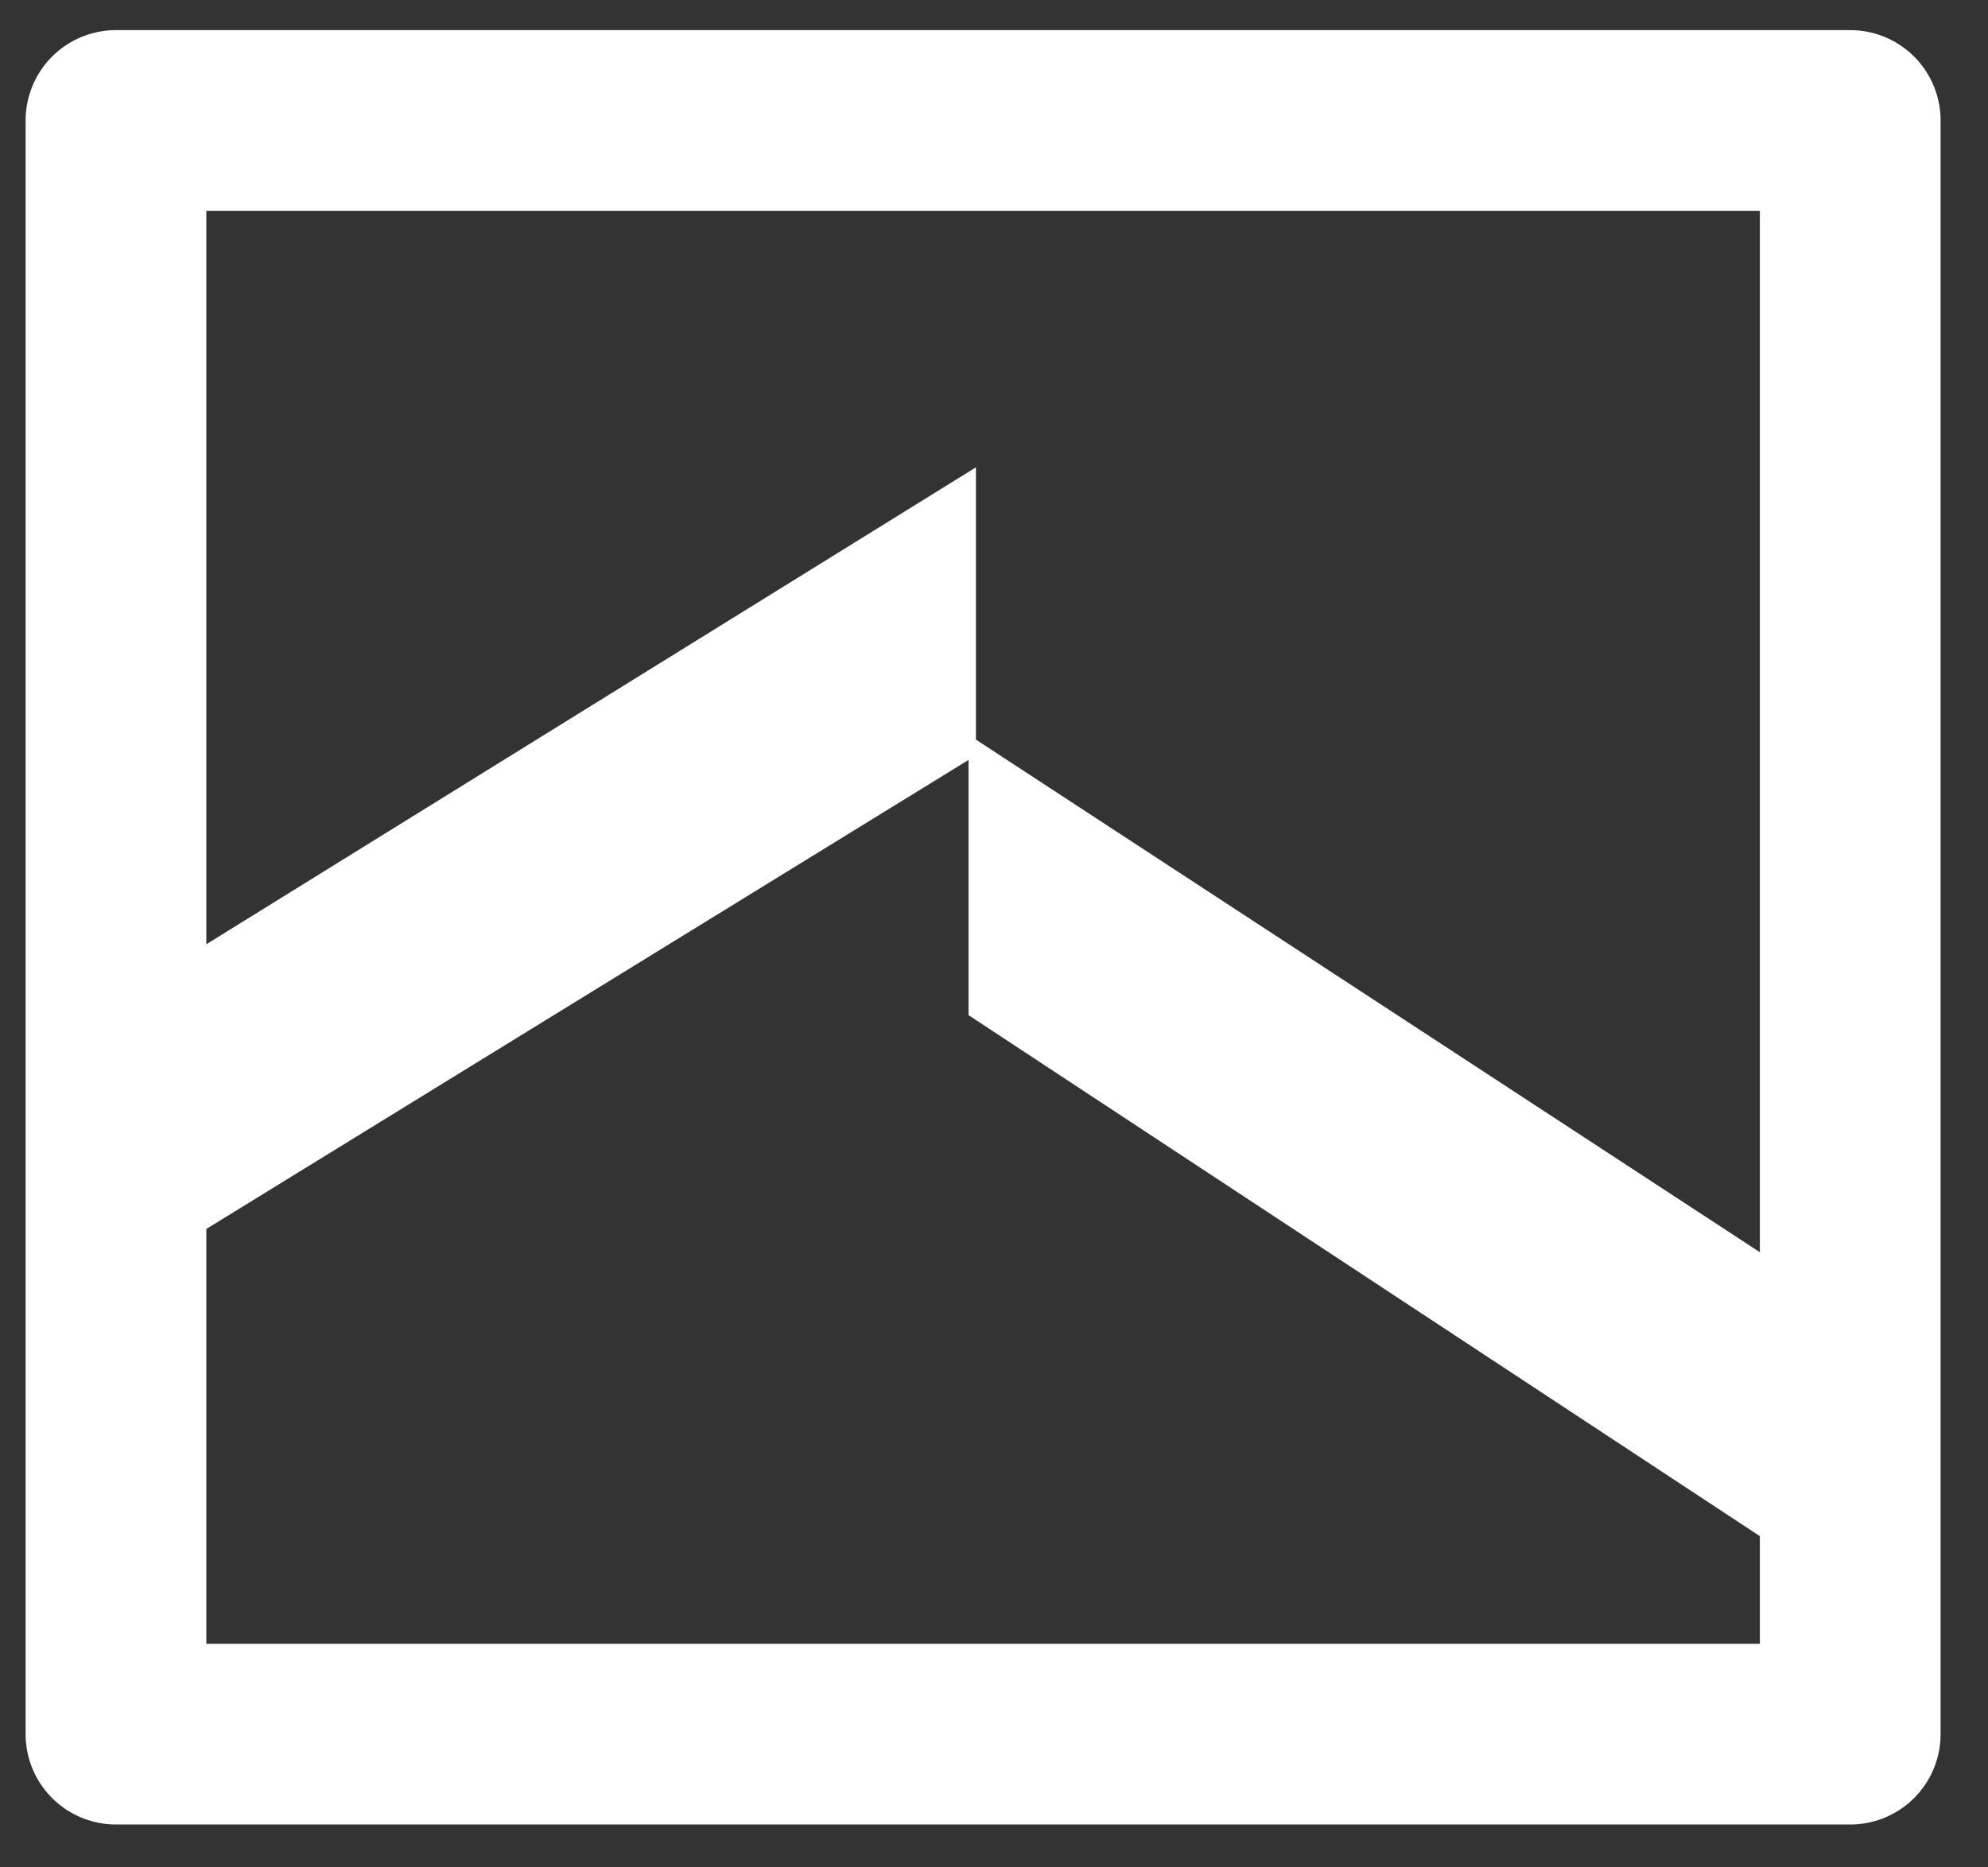
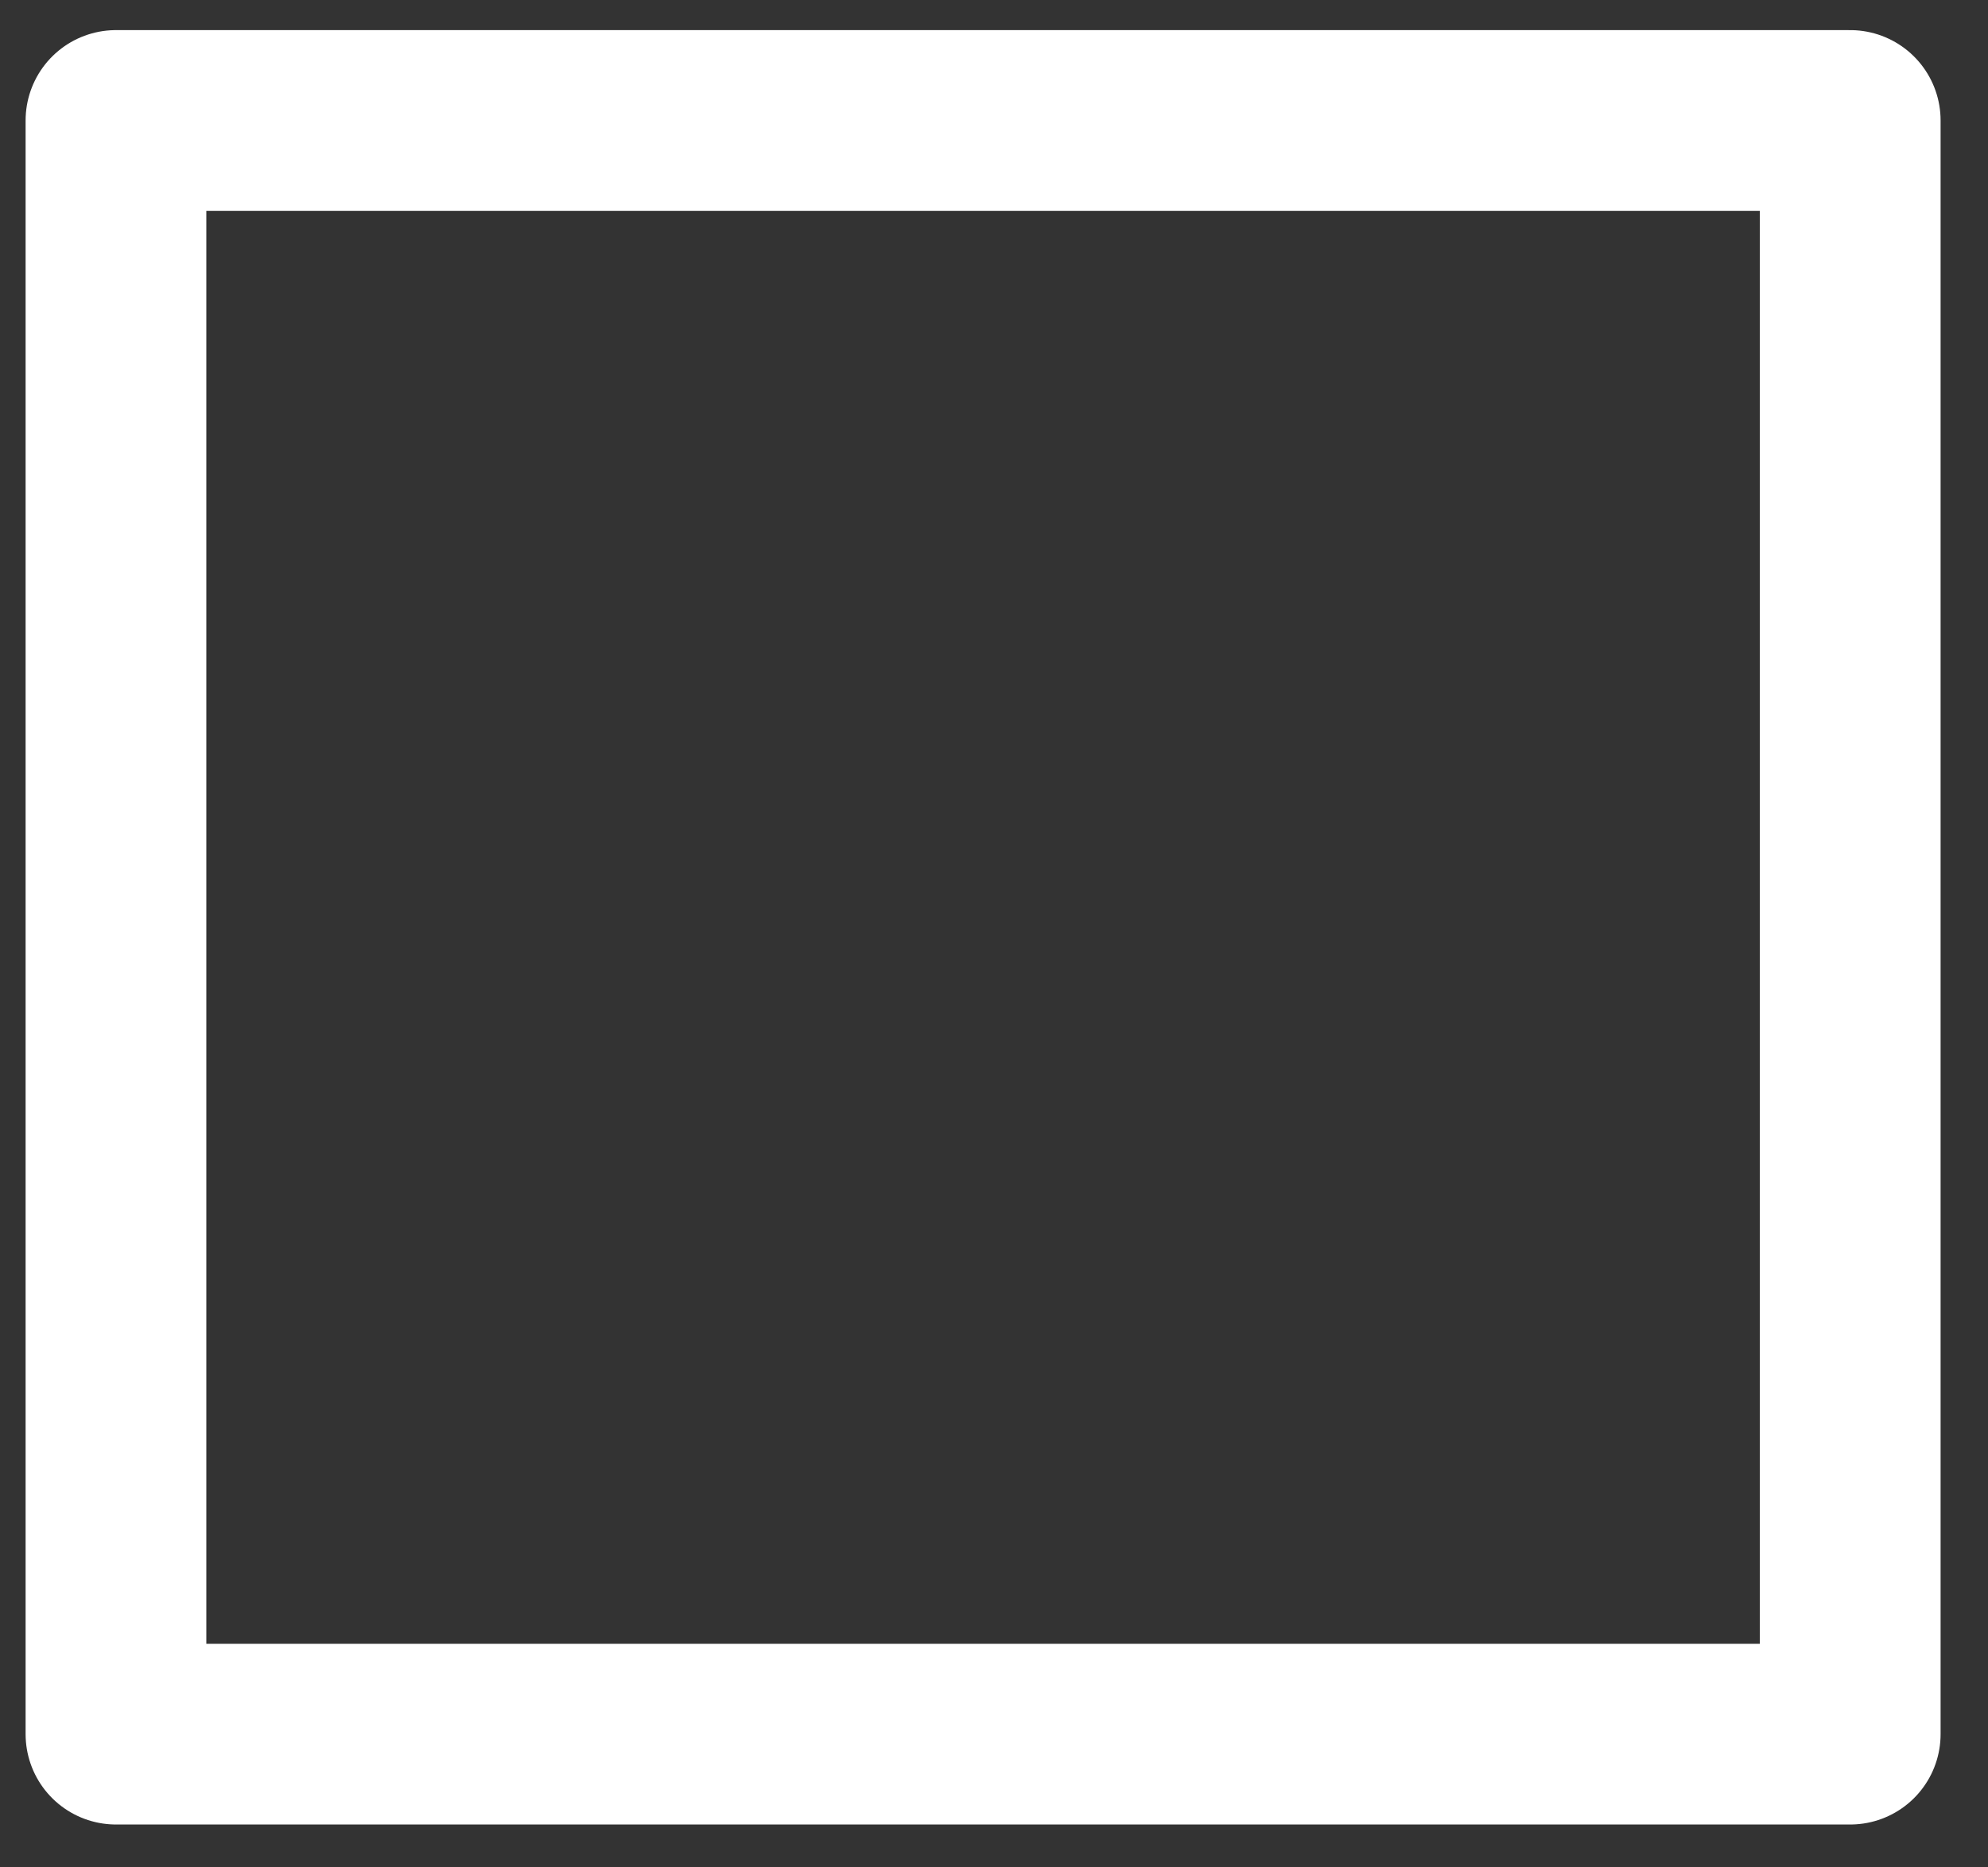
<svg xmlns="http://www.w3.org/2000/svg" width="33" height="31" viewBox="0 0 33 31" fill="none">
  <rect x="0" y="0" width="33" height="31" fill="#333333" stroke="none" />
  <g id="Page-1">
-     <path id="Fill-3" fill-rule="evenodd" clip-rule="evenodd" d="M31 21.956L16.077 12.198V16.852L30.897 26.61L31 21.956Z" fill="white" />
-     <path id="Fill-4" fill-rule="evenodd" clip-rule="evenodd" d="M1.107 17.112L1 21.894L16.2 12.54V7.758L1.107 17.112Z" fill="white" />
    <path id="Stroke-5" fill-rule="evenodd" clip-rule="evenodd" d="M1.925 28.788H30.713V2H1.925V28.788Z" stroke="white" stroke-width="3" stroke-linejoin="round" />
  </g>
</svg>